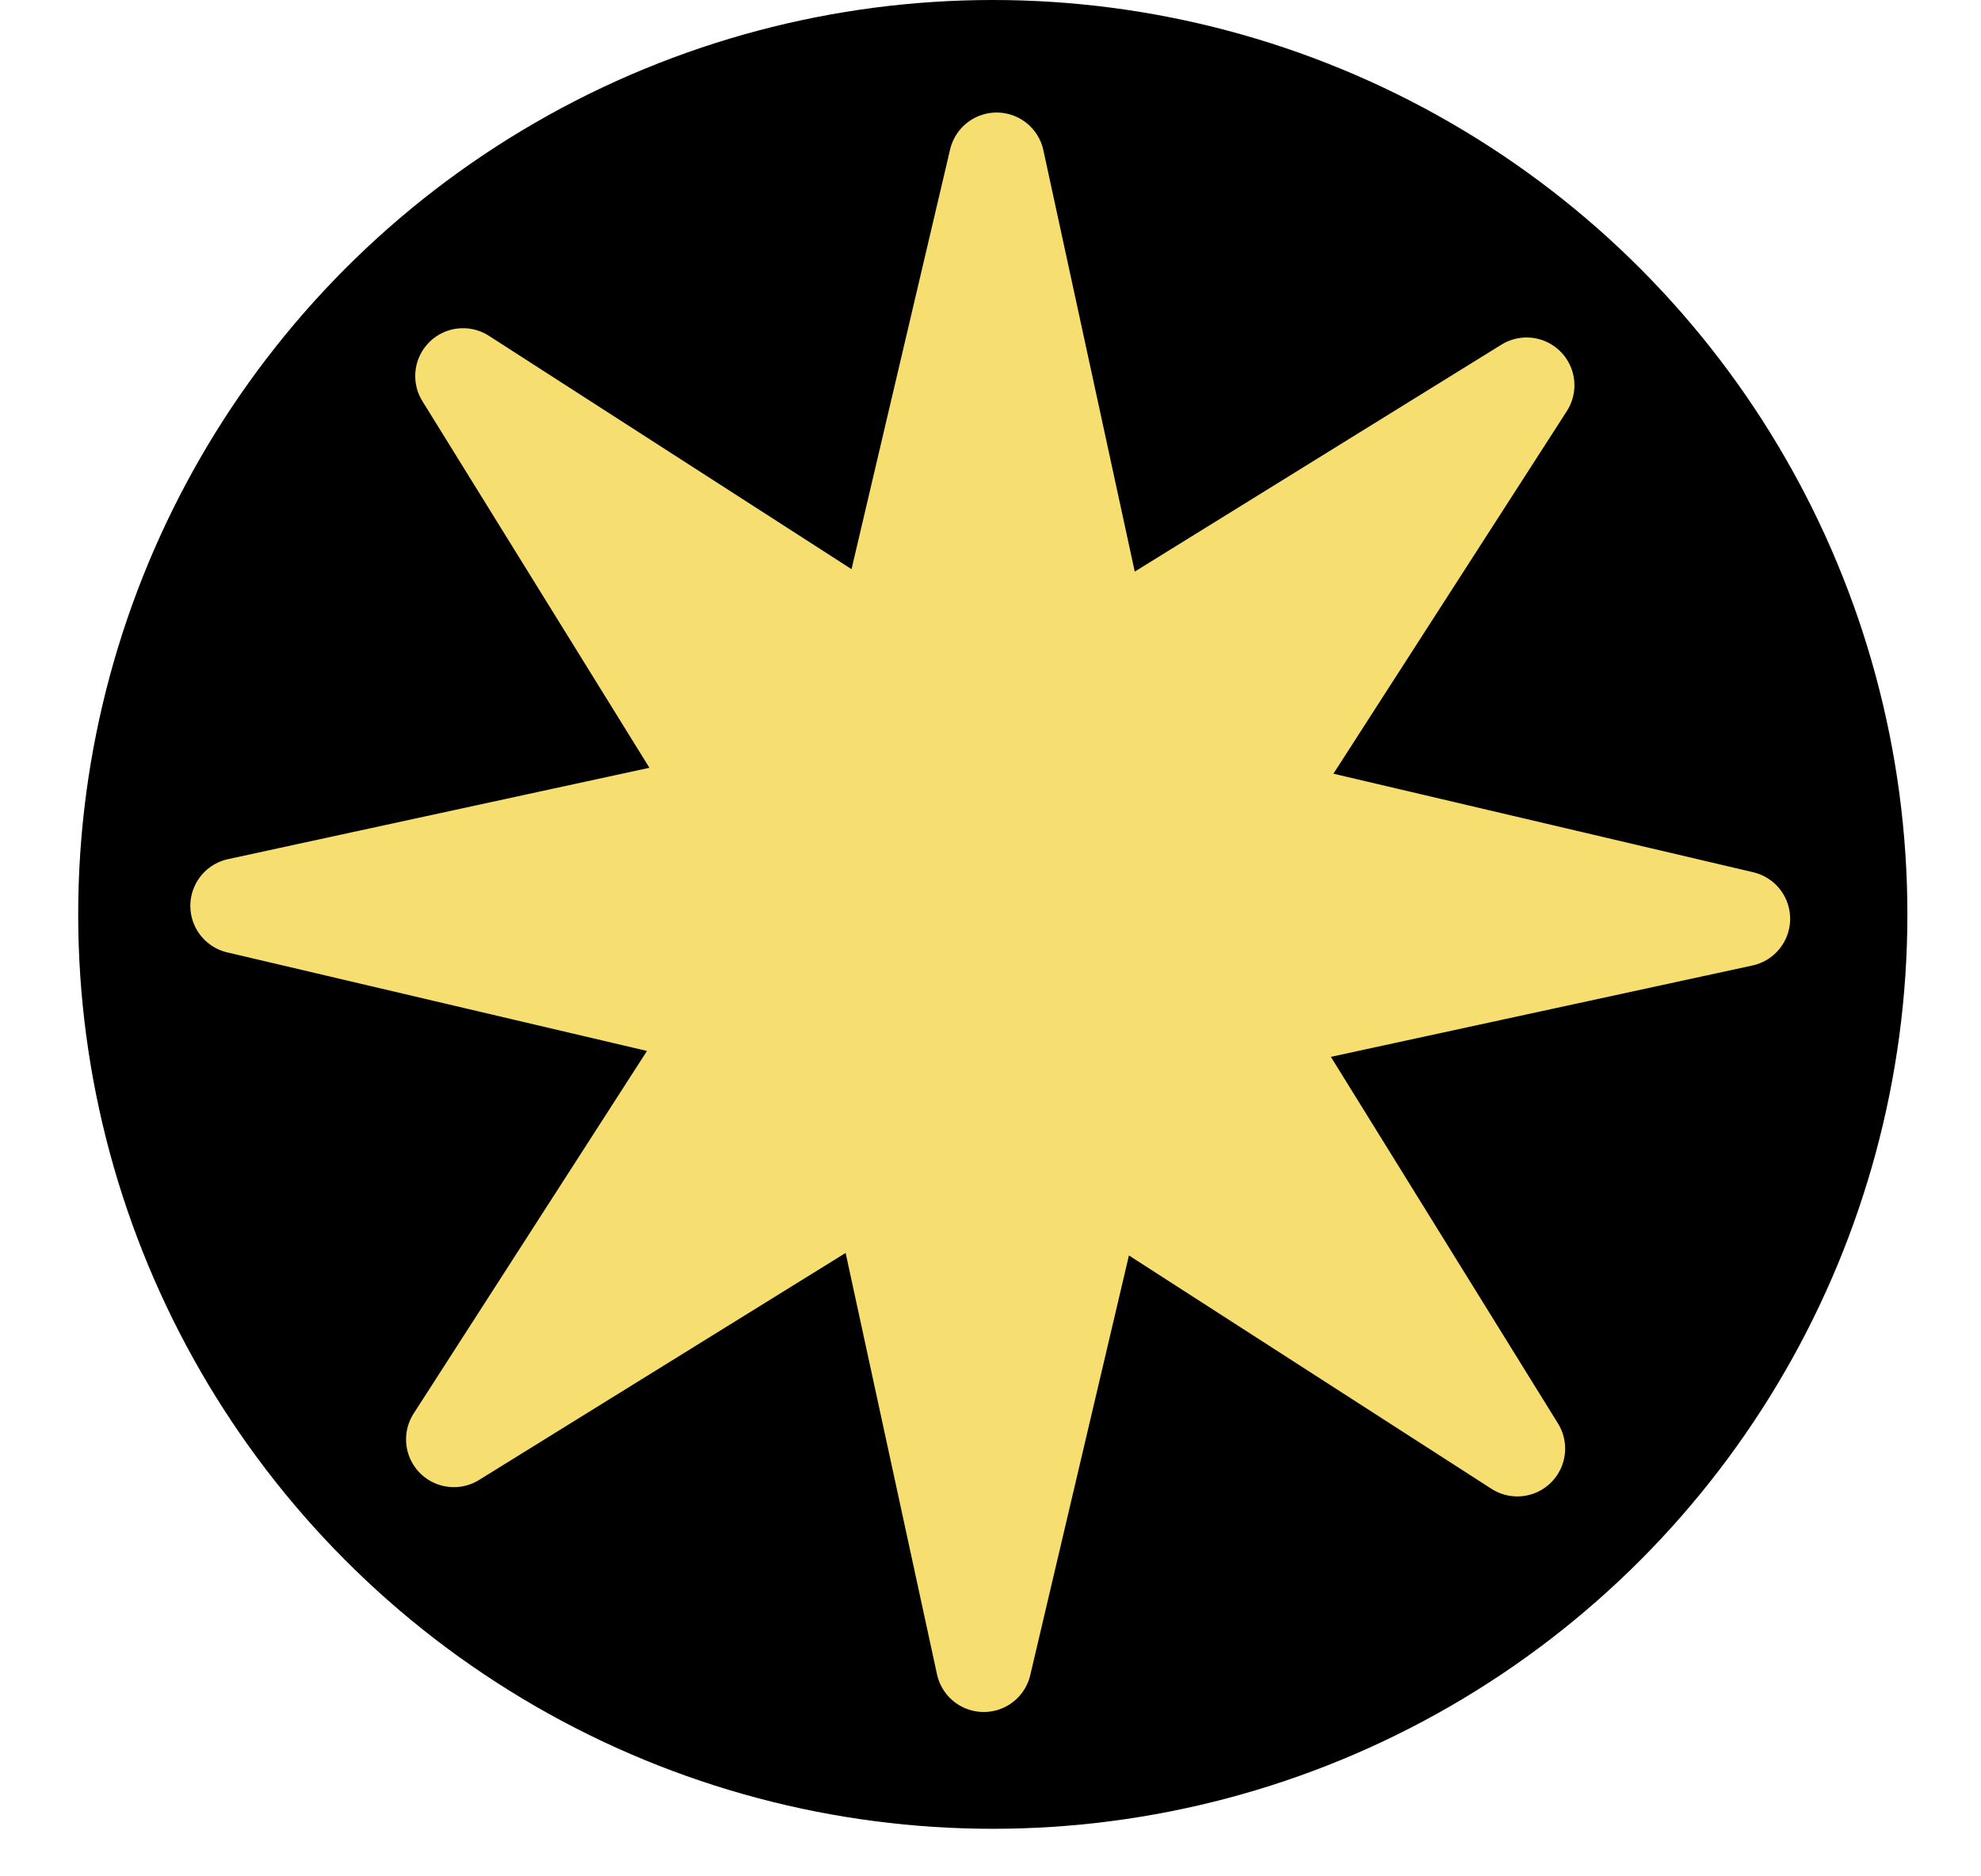
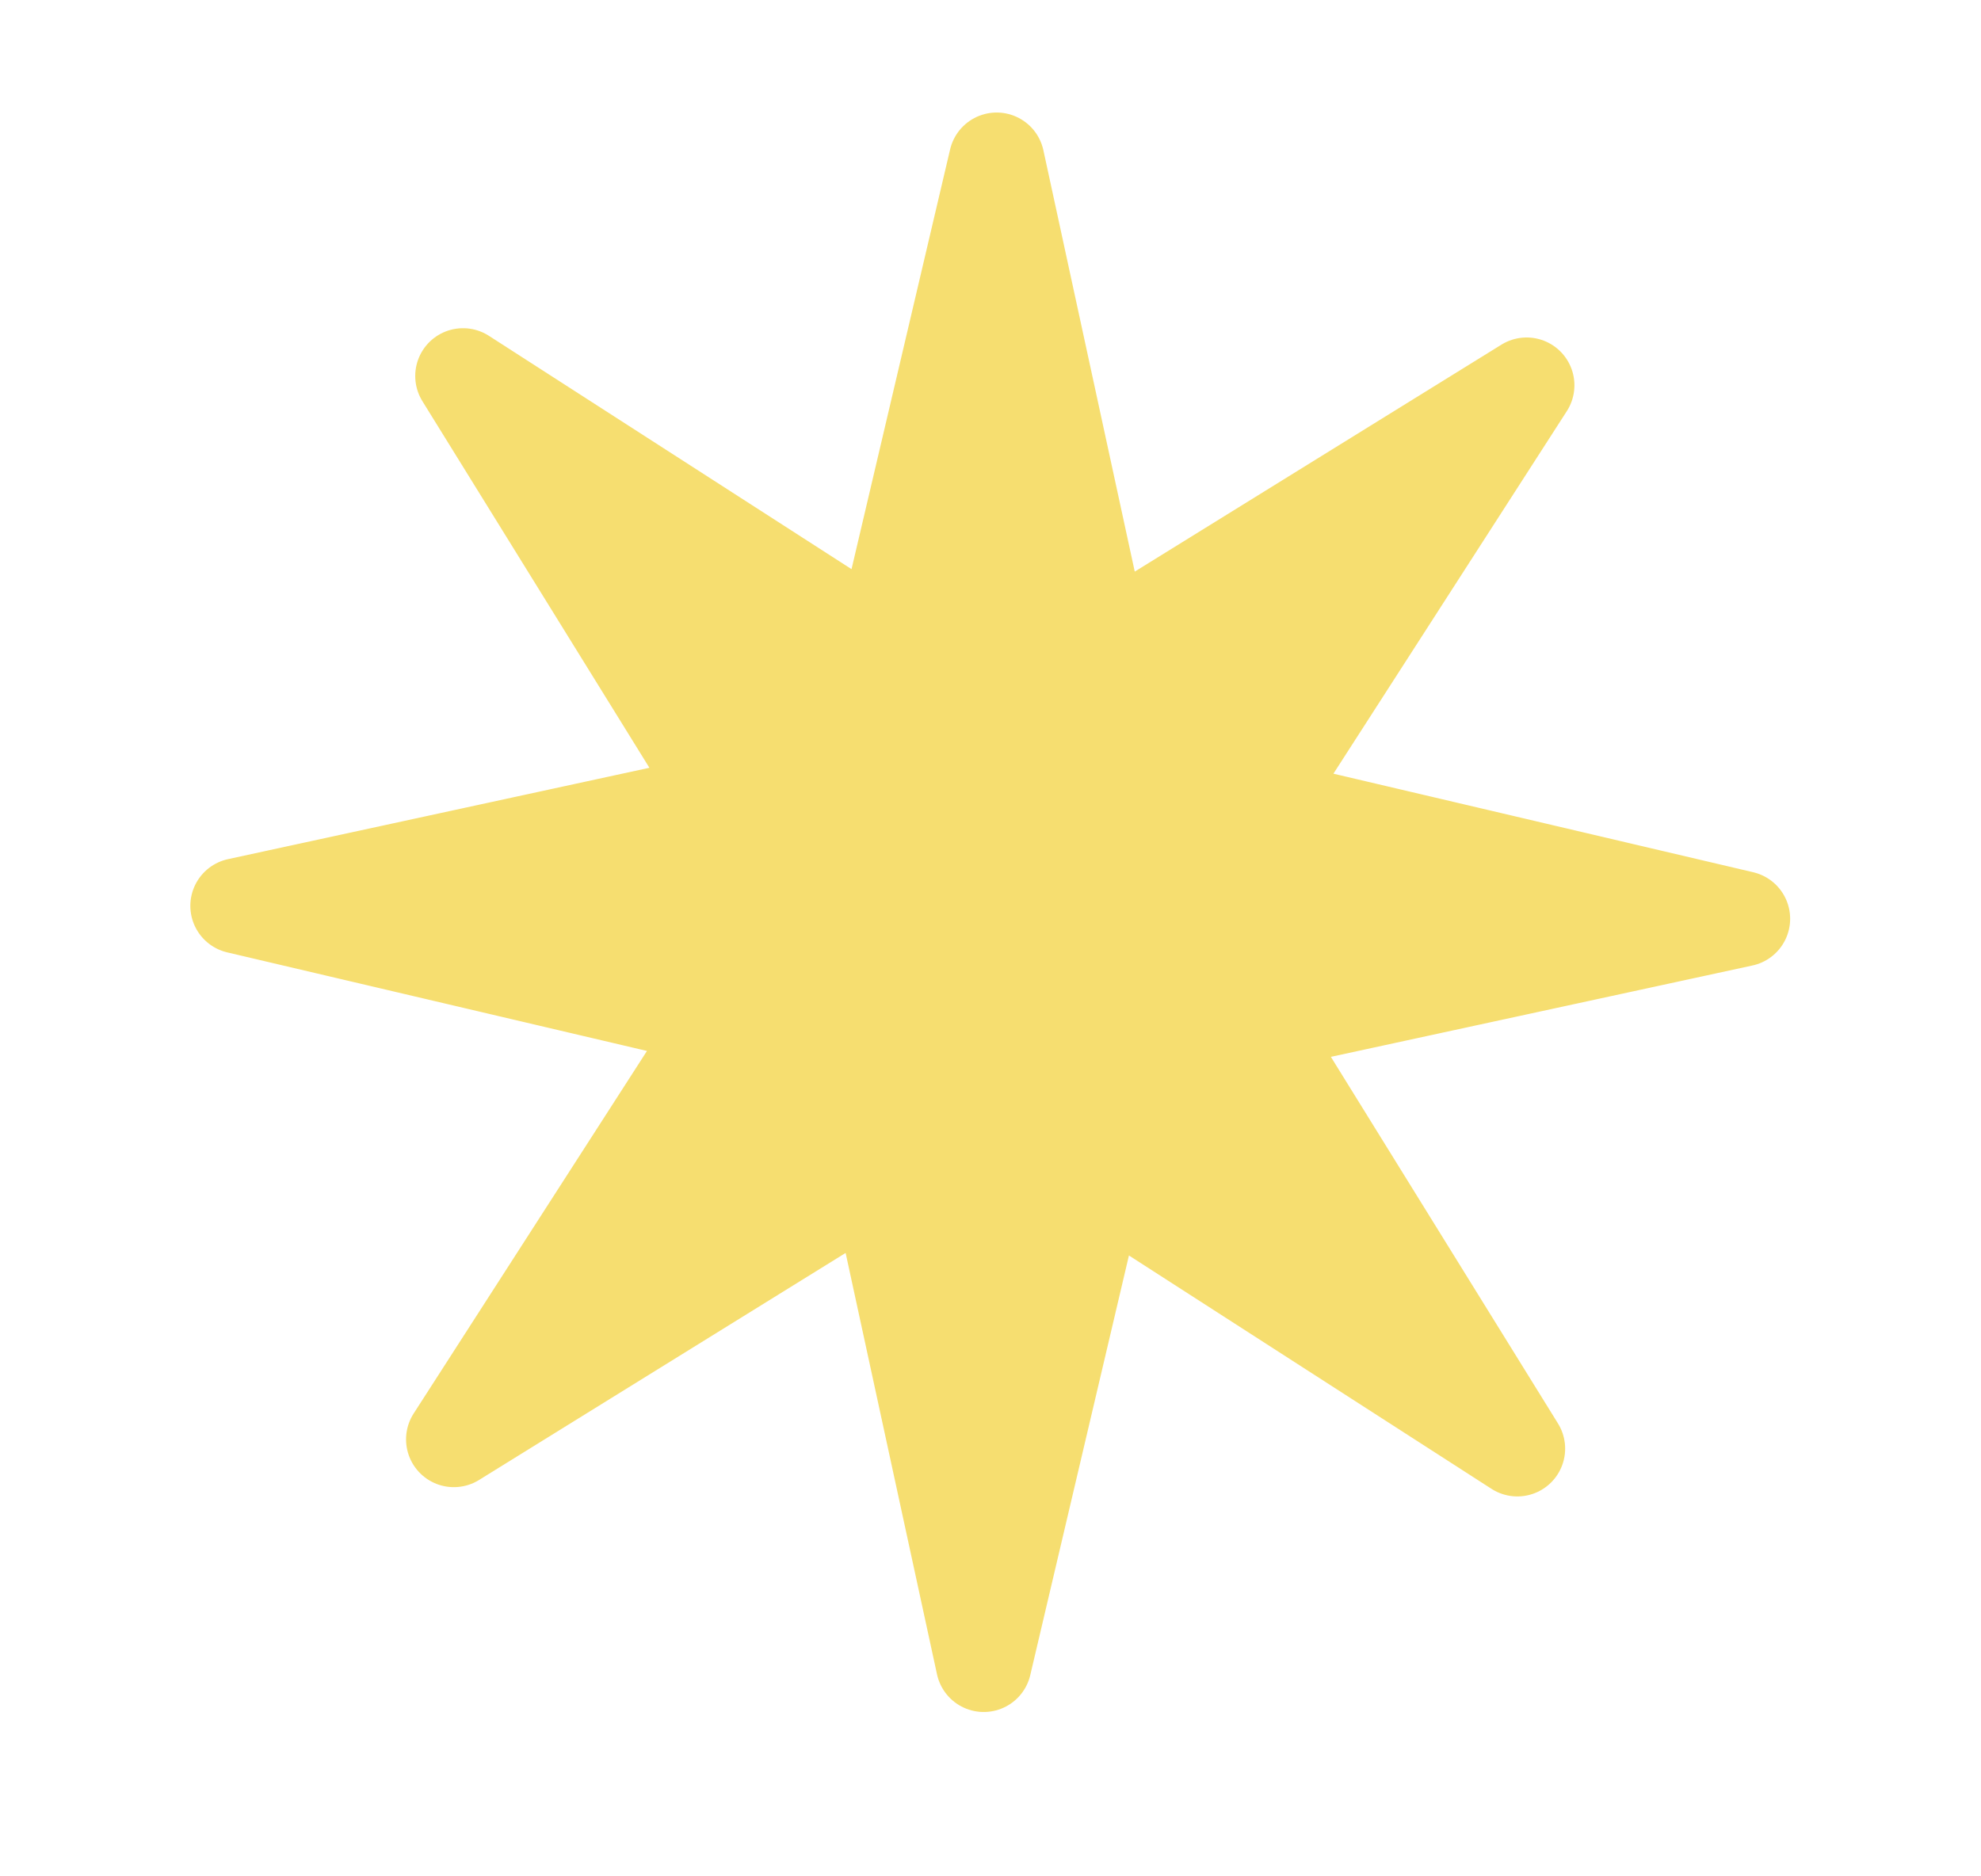
<svg xmlns="http://www.w3.org/2000/svg" width="19" height="18" viewBox="0 0 19 18" fill="none">
-   <circle cx="9.522" cy="8.772" r="8.772" fill="black" />
  <path d="M4.441 3.607L6.96 7.676L2.284 8.69L6.942 9.784L4.353 13.808L8.421 11.288L9.435 15.965L10.53 11.307L14.553 13.897L12.033 9.828L16.711 8.814L12.052 7.72L14.642 3.696L10.573 6.215L9.559 1.538L8.465 6.197L4.441 3.607Z" fill="#F6DE70" stroke="#F6DE70" stroke-width="0.917" stroke-linecap="round" stroke-linejoin="round" />
</svg>